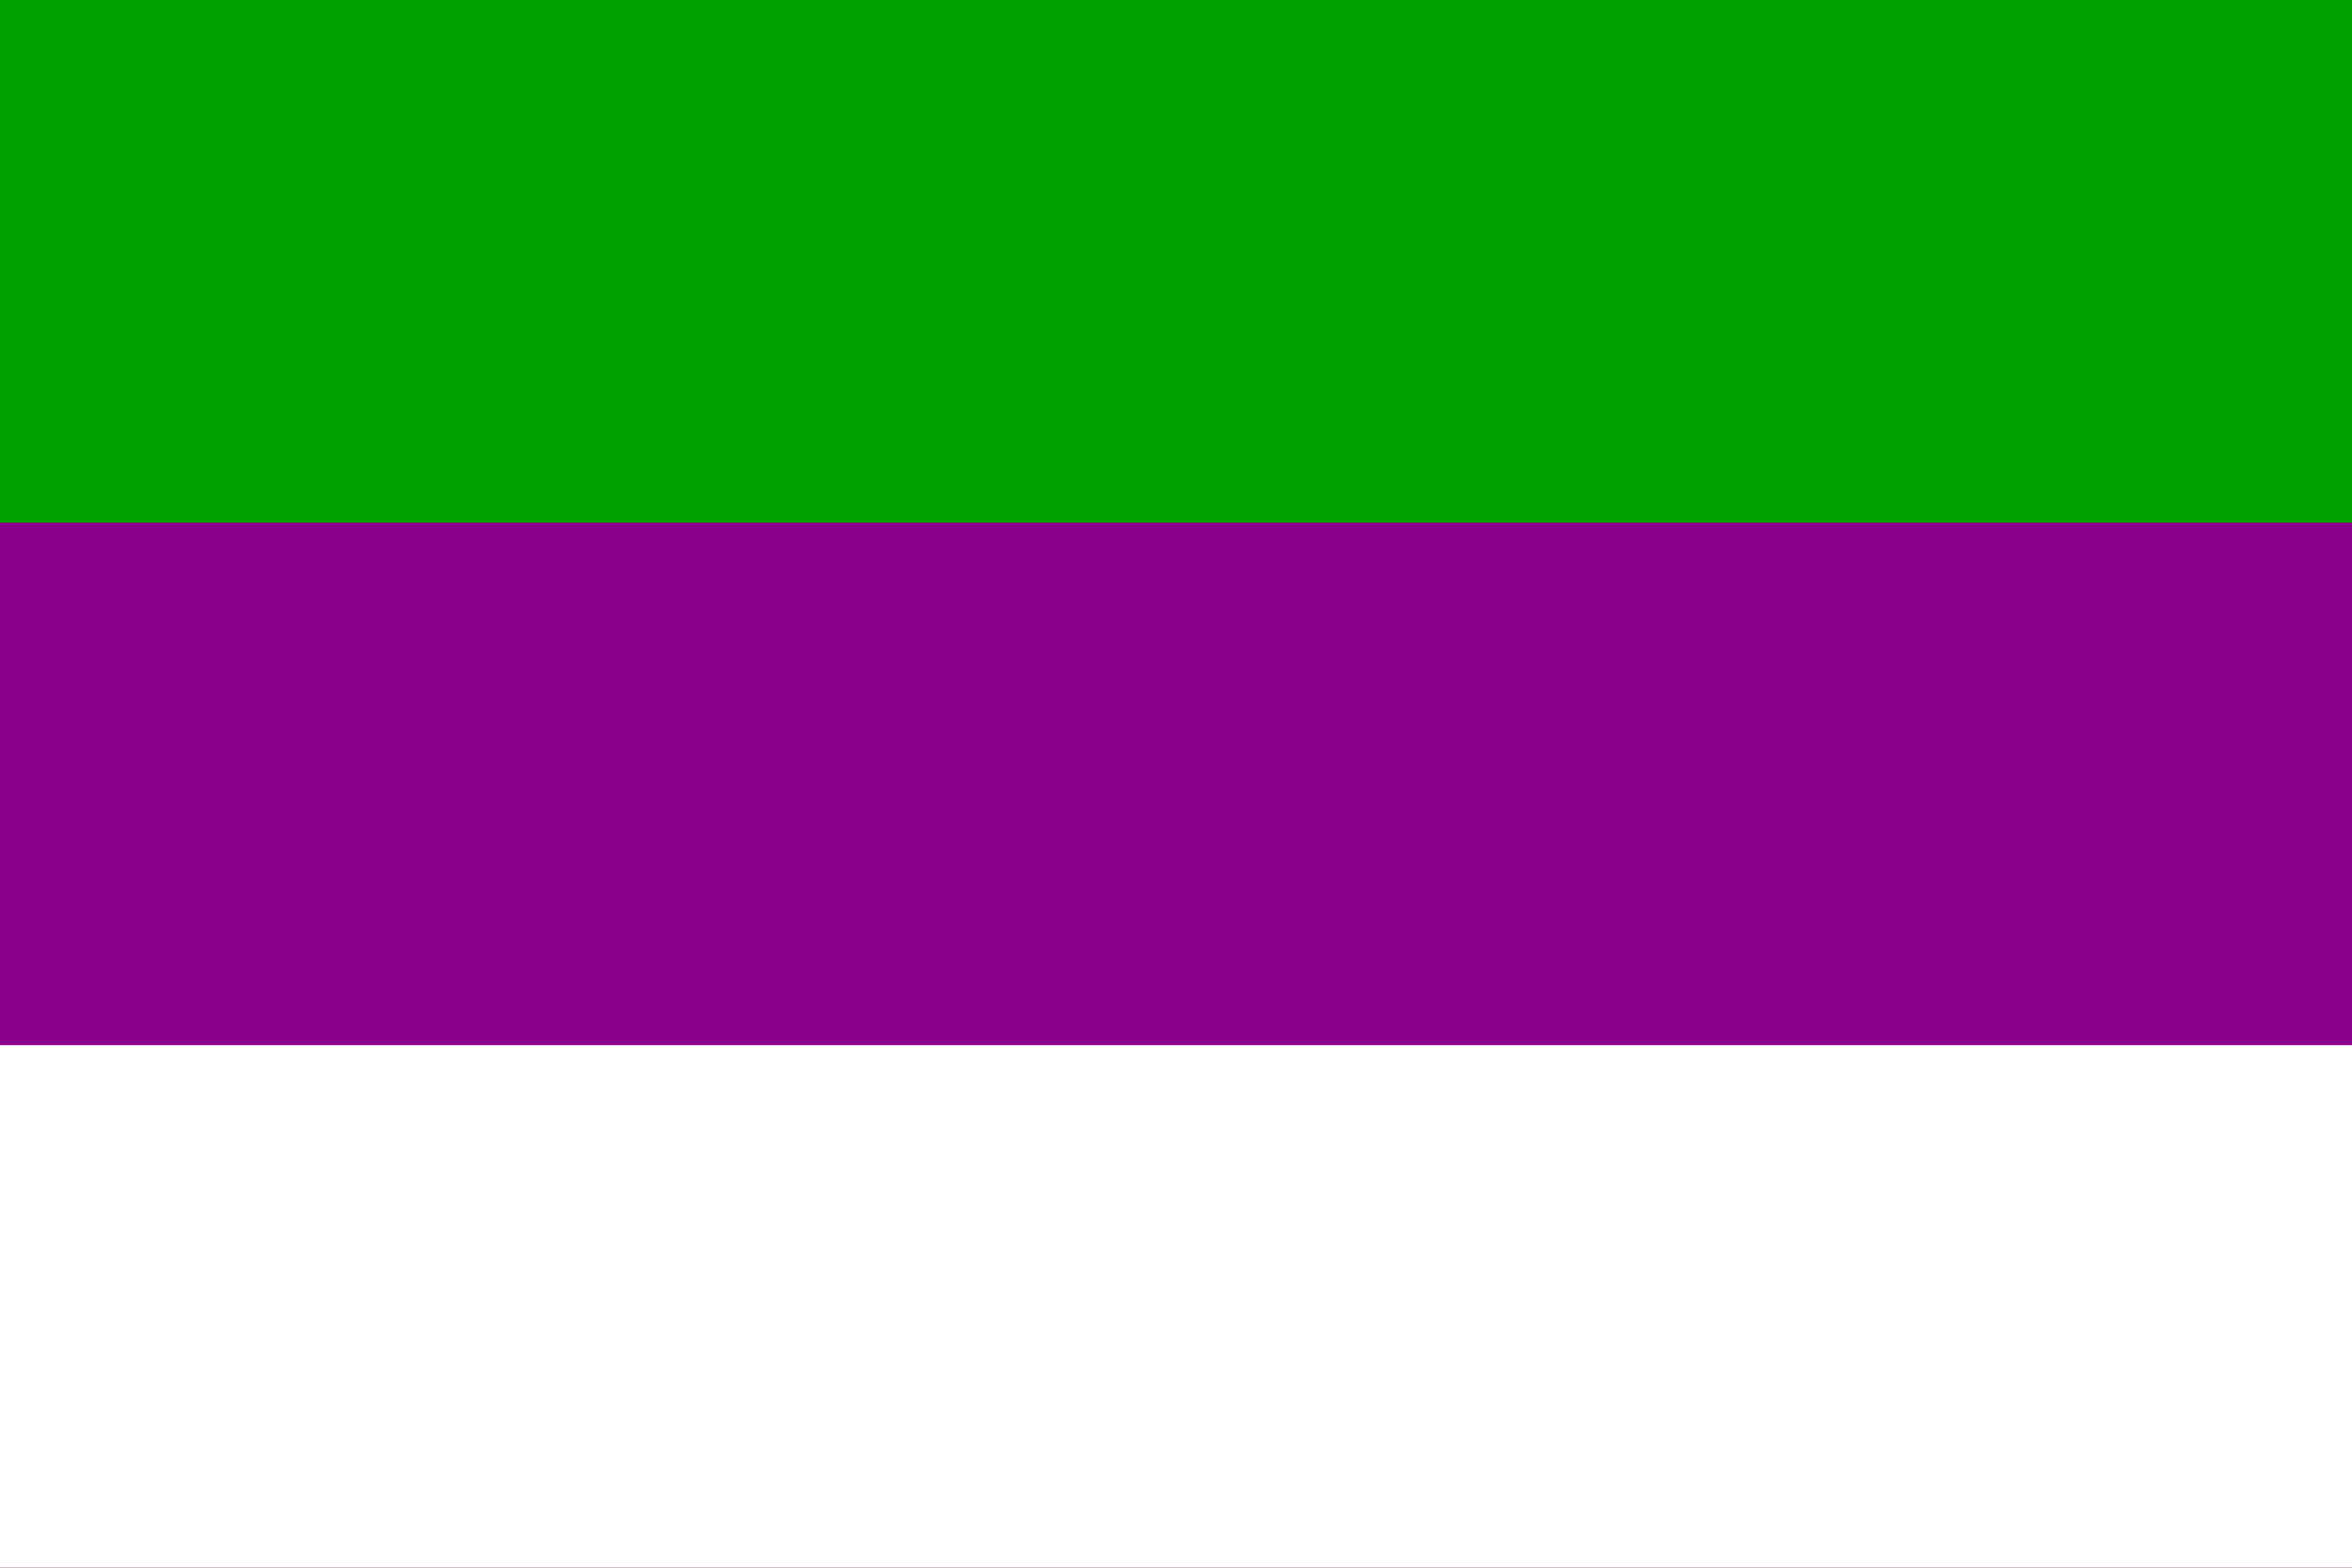
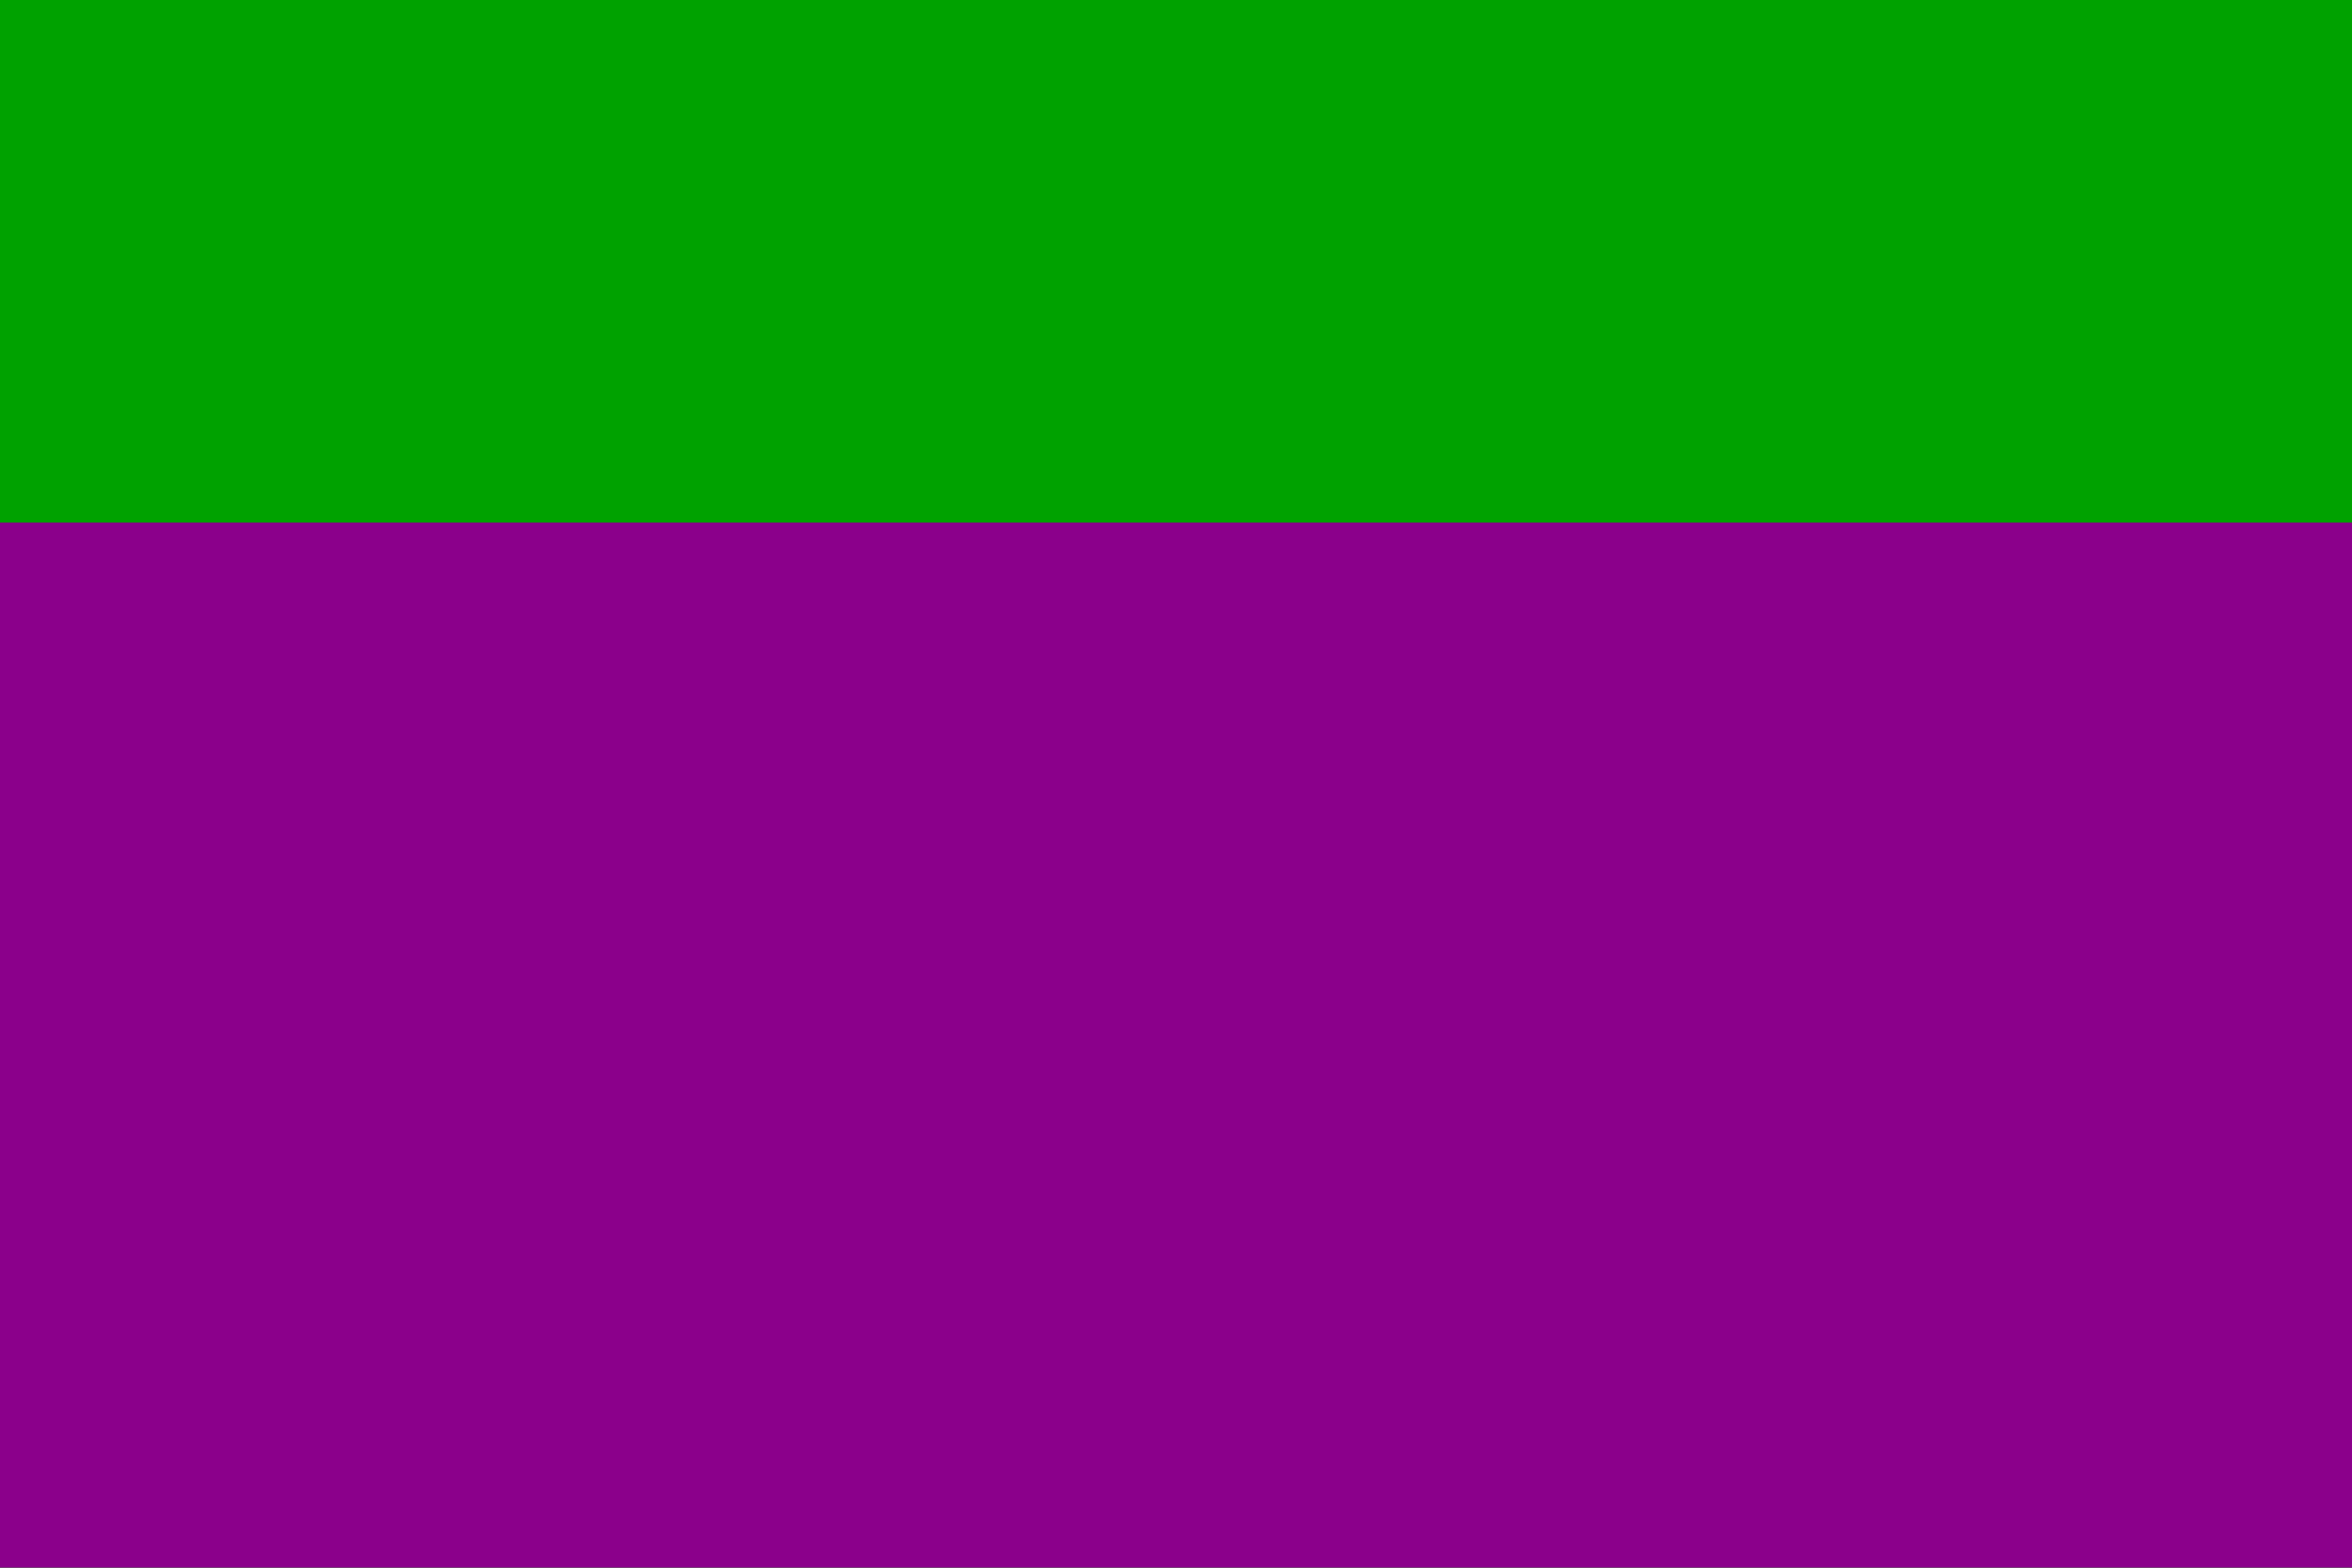
<svg xmlns="http://www.w3.org/2000/svg" version="1.1" width="450" height="300">
  <rect width="450" height="300" x="0" y="0" style="fill:#00a200" />
  <rect width="450" height="200" x="0" y="100" style="fill:#8b008b" />
-   <rect width="450" height="100" x="0" y="200" style="fill:#ffffff" />
</svg>